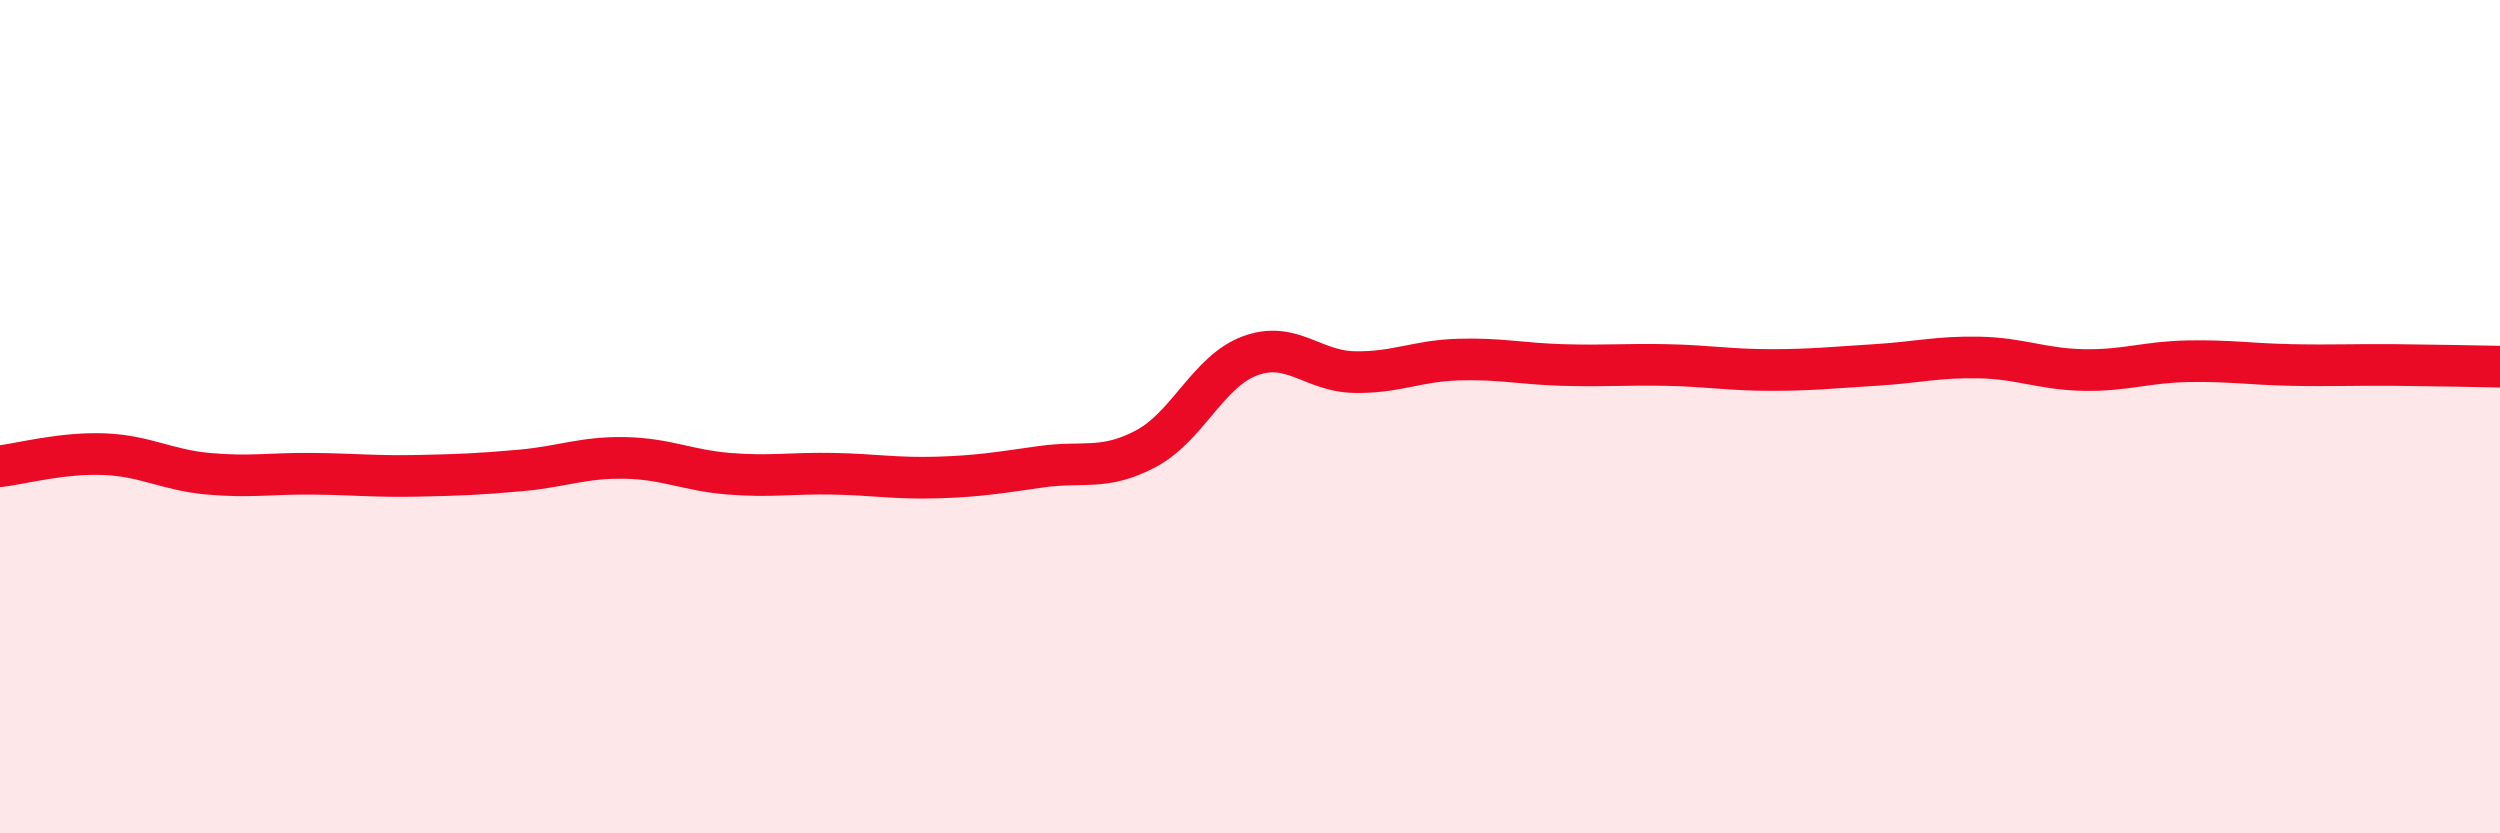
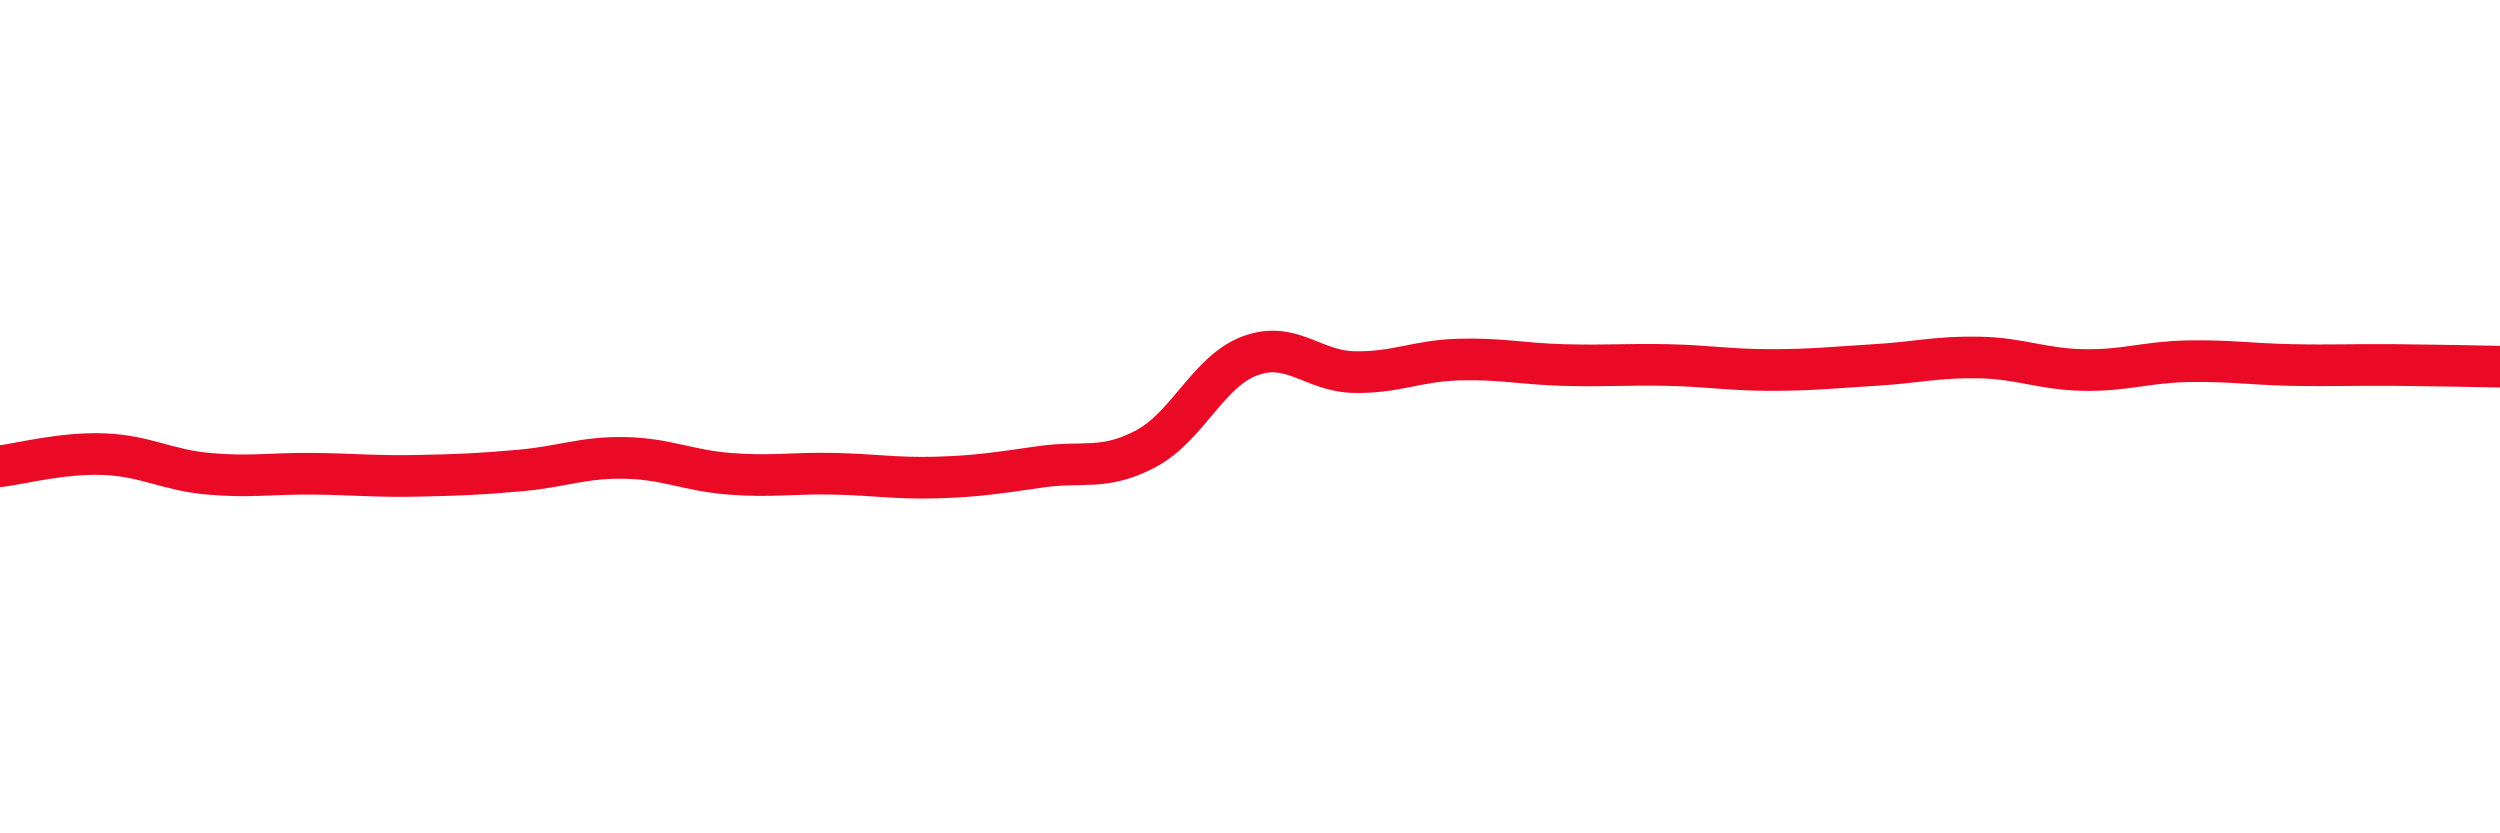
<svg xmlns="http://www.w3.org/2000/svg" width="60" height="20" viewBox="0 0 60 20">
-   <path d="M 0,11.19 C 0.5,11.13 1.5,10.86 2.5,10.9 C 3.5,10.94 4,11.28 5,11.37 C 6,11.46 6.5,11.36 7.5,11.37 C 8.5,11.38 9,11.44 10,11.42 C 11,11.4 11.5,11.38 12.5,11.29 C 13.5,11.2 14,10.97 15,10.99 C 16,11.01 16.5,11.29 17.5,11.37 C 18.5,11.45 19,11.35 20,11.37 C 21,11.39 21.5,11.49 22.5,11.46 C 23.5,11.43 24,11.34 25,11.2 C 26,11.06 26.5,11.3 27.5,10.77 C 28.5,10.24 29,8.91 30,8.54 C 31,8.17 31.5,8.91 32.5,8.93 C 33.5,8.95 34,8.66 35,8.63 C 36,8.6 36.5,8.73 37.5,8.76 C 38.5,8.79 39,8.74 40,8.76 C 41,8.78 41.5,8.88 42.5,8.88 C 43.5,8.88 44,8.82 45,8.76 C 46,8.7 46.5,8.56 47.5,8.58 C 48.5,8.6 49,8.86 50,8.88 C 51,8.9 51.5,8.69 52.5,8.67 C 53.5,8.65 54,8.74 55,8.76 C 56,8.78 56.5,8.75 57.5,8.76 C 58.5,8.77 59.5,8.79 60,8.8L60 20L0 20Z" fill="#EB0A25" opacity="0.1" stroke-linecap="round" stroke-linejoin="round" />
  <path d="M 0,11.19 C 0.5,11.13 1.5,10.86 2.5,10.9 C 3.5,10.94 4,11.28 5,11.37 C 6,11.46 6.5,11.36 7.5,11.37 C 8.5,11.38 9,11.44 10,11.42 C 11,11.4 11.5,11.38 12.5,11.29 C 13.5,11.2 14,10.97 15,10.99 C 16,11.01 16.5,11.29 17.5,11.37 C 18.5,11.45 19,11.35 20,11.37 C 21,11.39 21.5,11.49 22.5,11.46 C 23.5,11.43 24,11.34 25,11.2 C 26,11.06 26.5,11.3 27.5,10.77 C 28.5,10.24 29,8.91 30,8.54 C 31,8.17 31.5,8.91 32.5,8.93 C 33.5,8.95 34,8.66 35,8.63 C 36,8.6 36.5,8.73 37.5,8.76 C 38.5,8.79 39,8.74 40,8.76 C 41,8.78 41.5,8.88 42.5,8.88 C 43.5,8.88 44,8.82 45,8.76 C 46,8.7 46.5,8.56 47.5,8.58 C 48.5,8.6 49,8.86 50,8.88 C 51,8.9 51.5,8.69 52.5,8.67 C 53.5,8.65 54,8.74 55,8.76 C 56,8.78 56.5,8.75 57.5,8.76 C 58.5,8.77 59.5,8.79 60,8.8" stroke="#EB0A25" stroke-width="1" fill="none" stroke-linecap="round" stroke-linejoin="round" />
</svg>